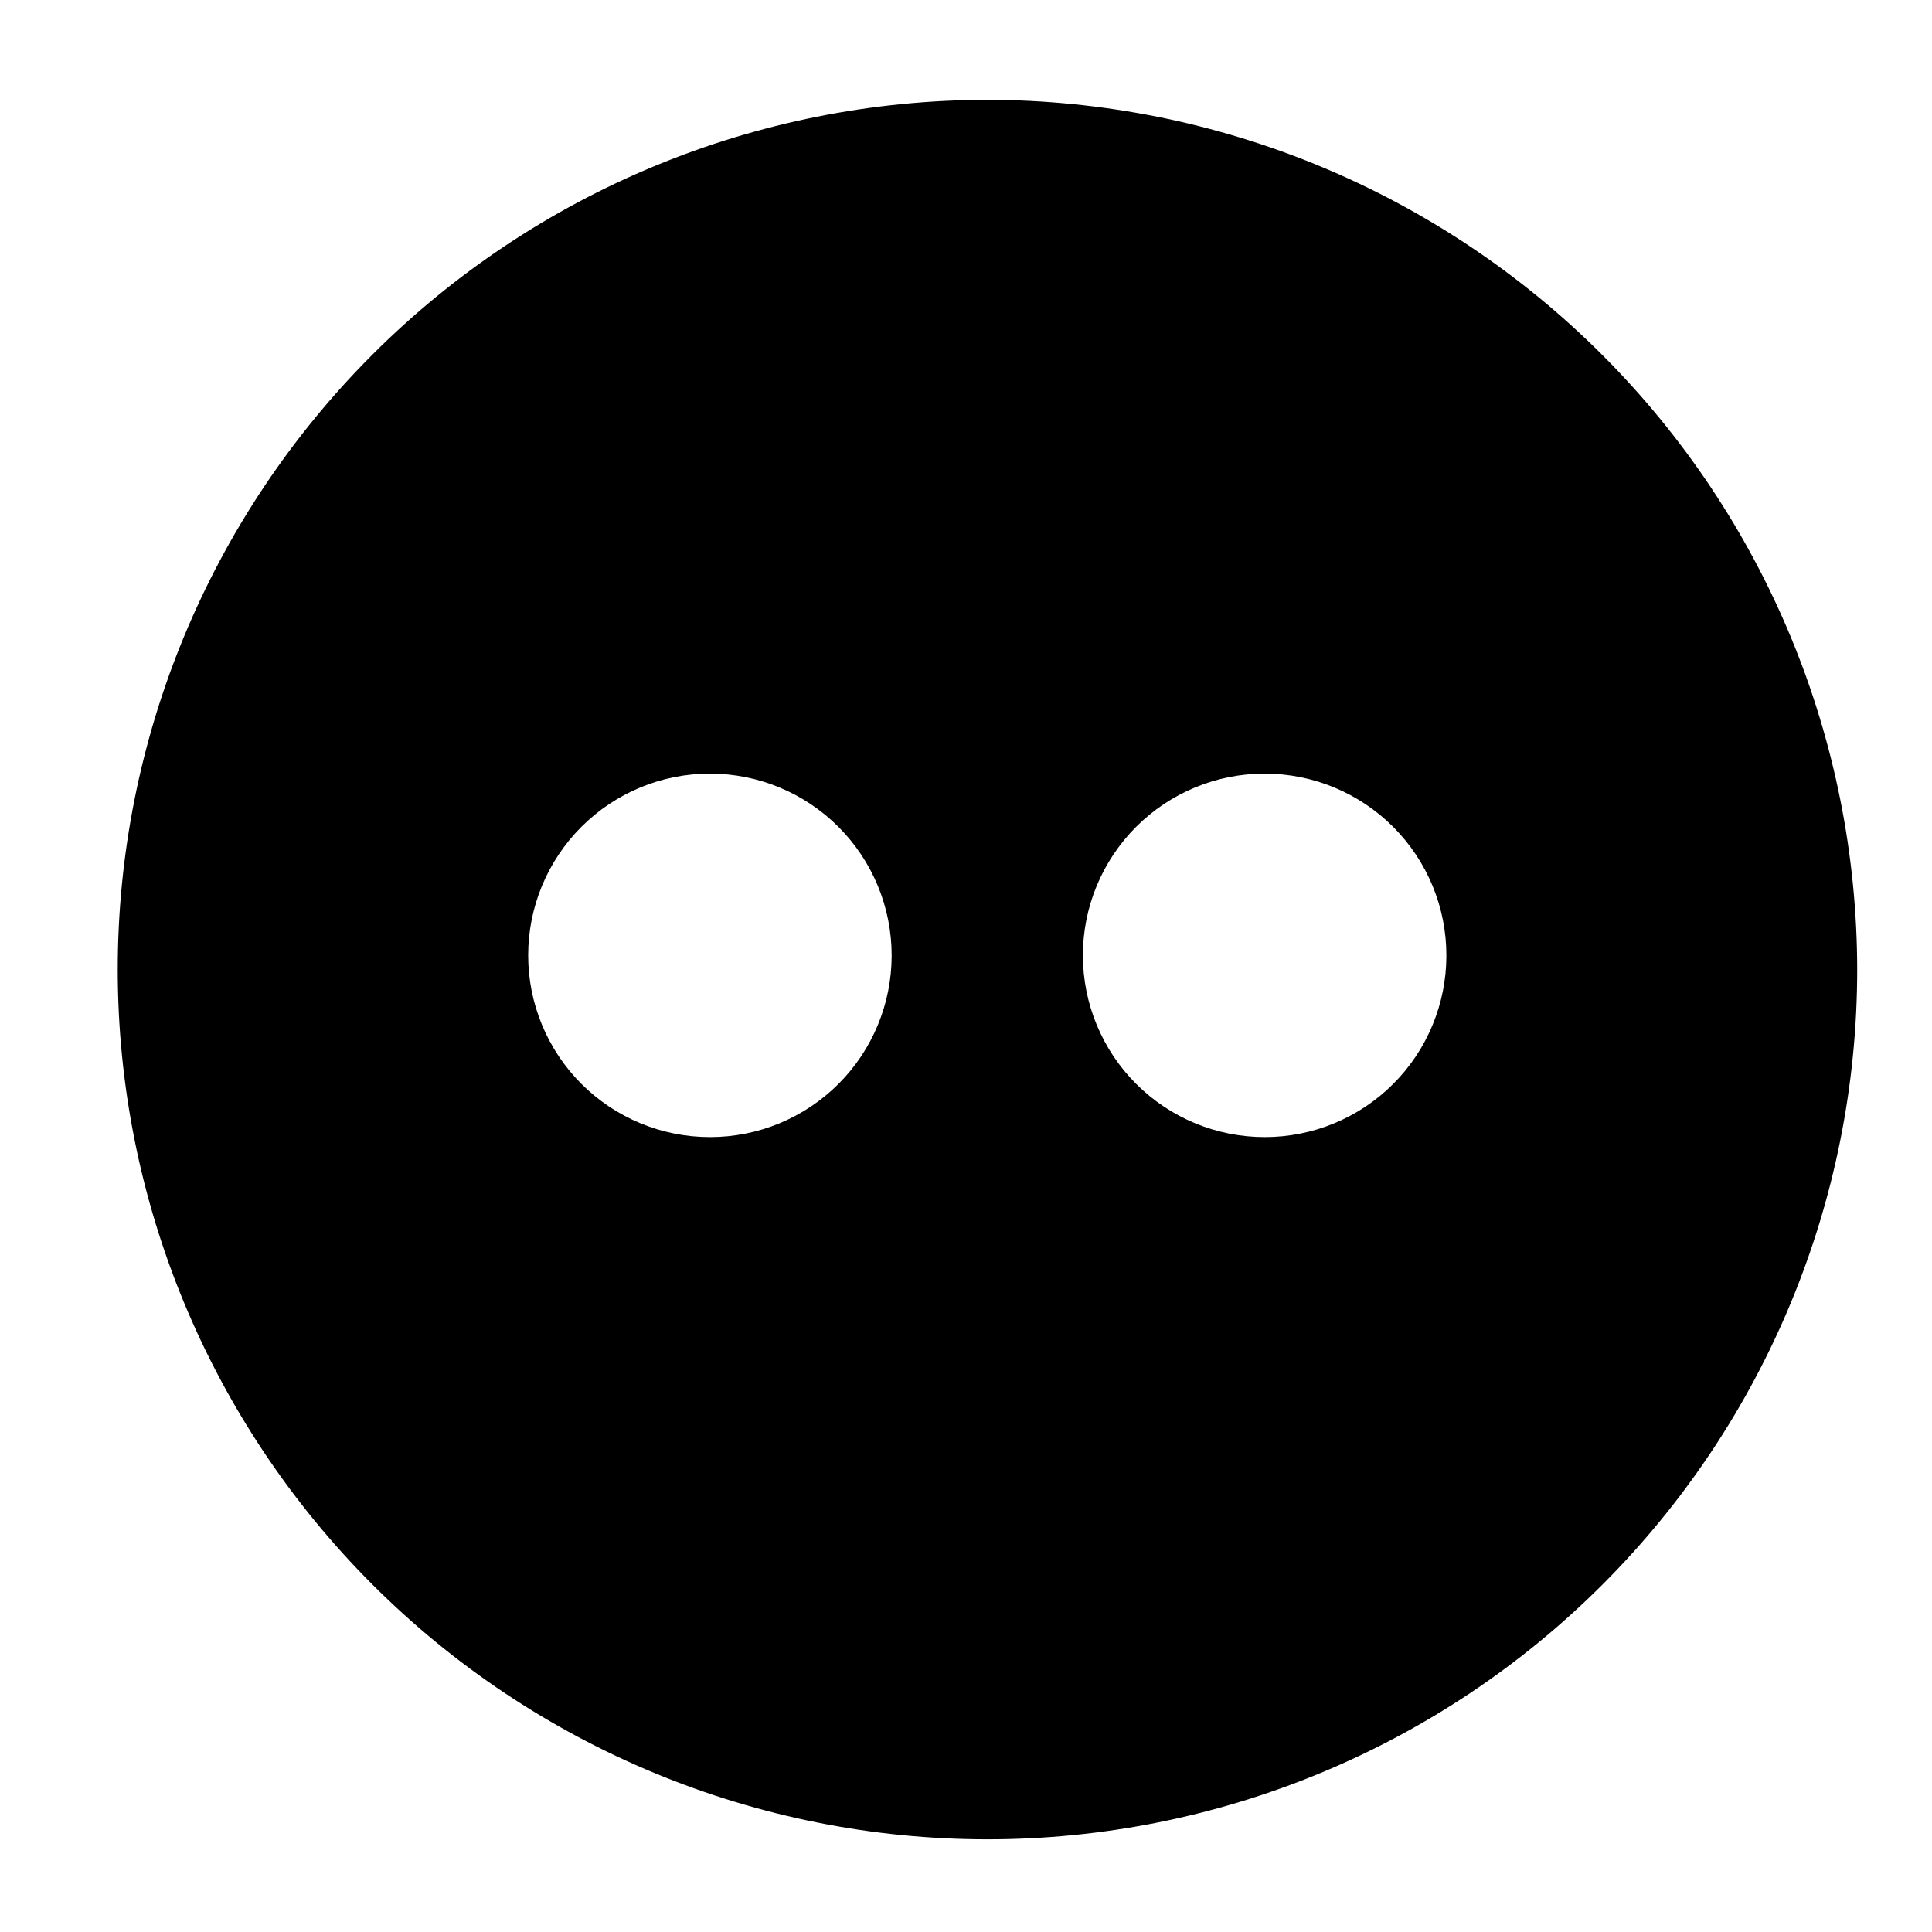
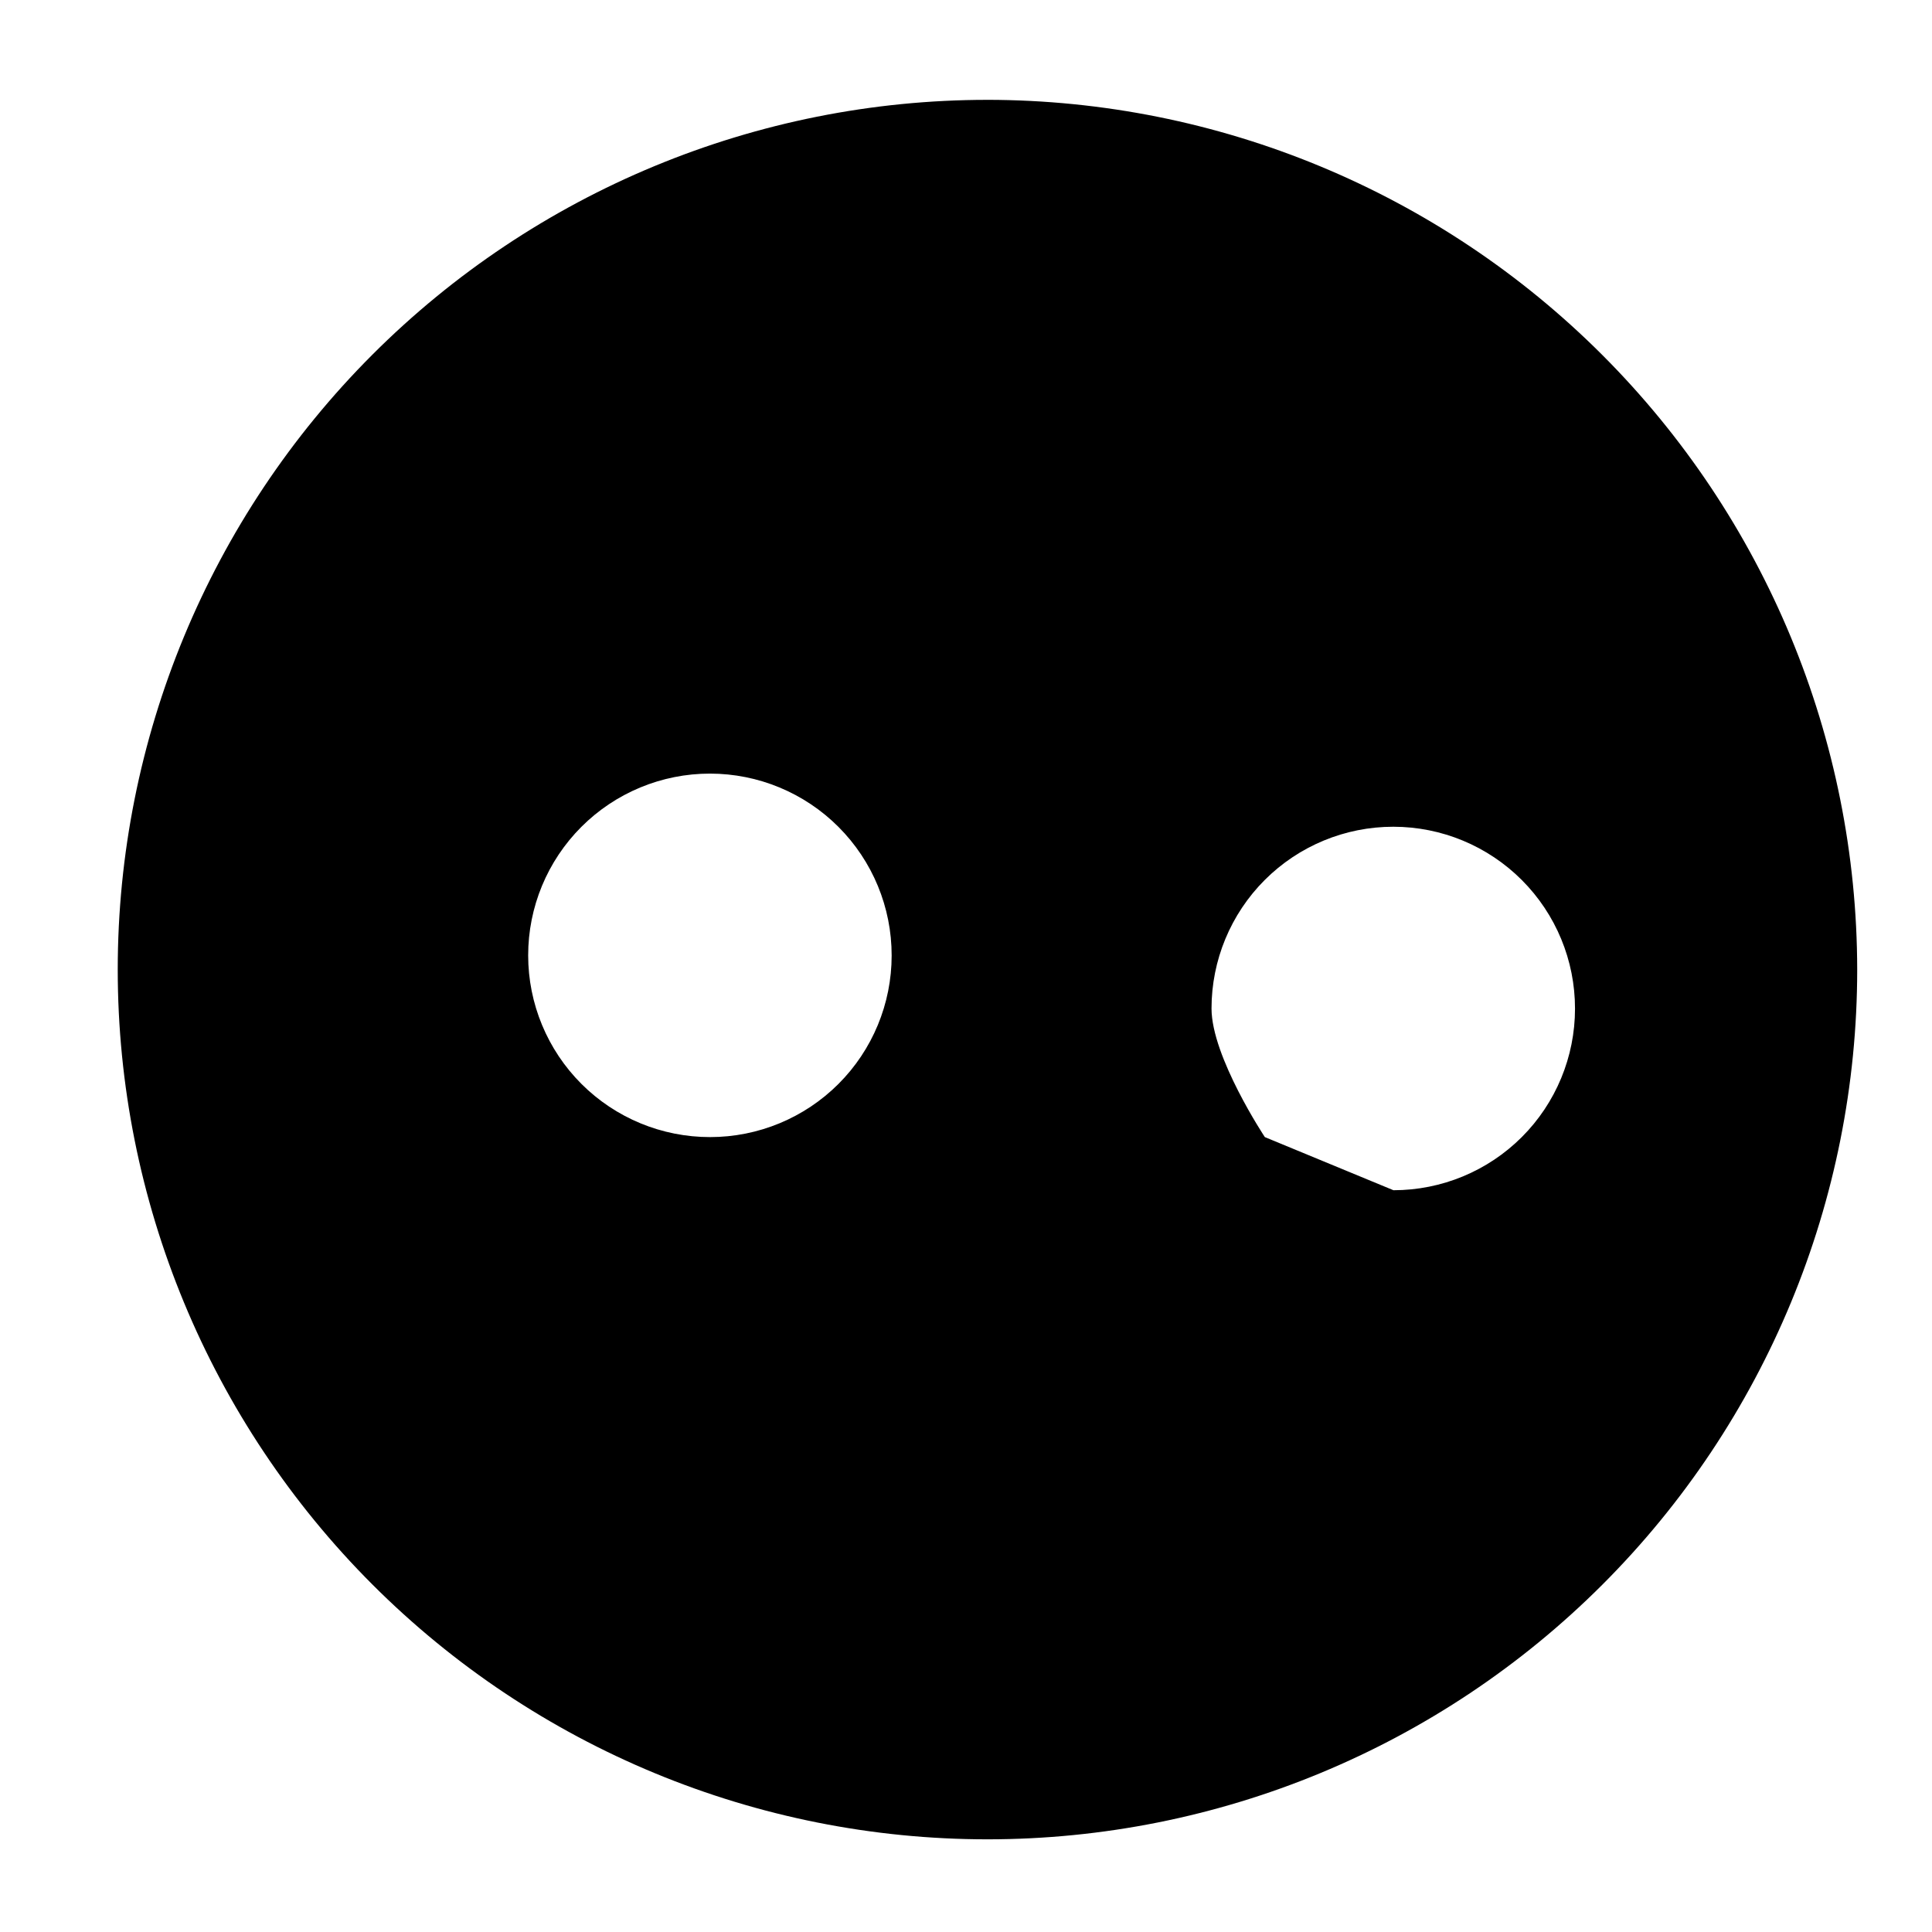
<svg xmlns="http://www.w3.org/2000/svg" fill="#000000" width="800px" height="800px" version="1.1" viewBox="144 144 512 512">
-   <path d="m405.69 170.46c-61.129 0-119.76 24.281-162.98 67.508-43.223 43.227-67.508 101.85-67.508 162.98 0 61.129 24.285 119.76 67.508 162.98 43.227 43.227 101.86 67.512 162.98 67.512s119.76-24.285 162.98-67.512c43.227-43.223 67.508-101.85 67.508-162.98-0.066-61.109-24.371-119.7-67.582-162.91-43.211-43.211-101.8-67.516-162.91-67.582zm-73.504 274.88c-12.781 0.016-25.043-5.051-34.086-14.082-9.043-9.031-14.125-21.285-14.129-34.062-0.008-12.781 5.07-25.039 14.105-34.074 9.035-9.039 21.293-14.113 34.074-14.109 12.781 0.004 25.035 5.09 34.062 14.133 9.031 9.043 14.098 21.305 14.086 34.082 0 12.762-5.07 25-14.094 34.023-9.023 9.023-21.262 14.09-34.02 14.09zm147.01 0c-12.781 0.016-25.043-5.051-34.086-14.082s-14.125-21.285-14.129-34.062c-0.008-12.781 5.07-25.039 14.105-34.074 9.035-9.039 21.293-14.113 34.074-14.109 12.781 0.004 25.035 5.09 34.062 14.133 9.031 9.043 14.098 21.305 14.086 34.082 0 12.762-5.07 25-14.094 34.023s-21.262 14.09-34.02 14.09z" />
+   <path d="m405.69 170.46c-61.129 0-119.76 24.281-162.98 67.508-43.223 43.227-67.508 101.85-67.508 162.98 0 61.129 24.285 119.76 67.508 162.98 43.227 43.227 101.86 67.512 162.98 67.512s119.76-24.285 162.98-67.512c43.227-43.223 67.508-101.85 67.508-162.98-0.066-61.109-24.371-119.7-67.582-162.91-43.211-43.211-101.8-67.516-162.91-67.582zm-73.504 274.88c-12.781 0.016-25.043-5.051-34.086-14.082-9.043-9.031-14.125-21.285-14.129-34.062-0.008-12.781 5.07-25.039 14.105-34.074 9.035-9.039 21.293-14.113 34.074-14.109 12.781 0.004 25.035 5.09 34.062 14.133 9.031 9.043 14.098 21.305 14.086 34.082 0 12.762-5.07 25-14.094 34.023-9.023 9.023-21.262 14.09-34.02 14.09zm147.01 0s-14.125-21.285-14.129-34.062c-0.008-12.781 5.07-25.039 14.105-34.074 9.035-9.039 21.293-14.113 34.074-14.109 12.781 0.004 25.035 5.09 34.062 14.133 9.031 9.043 14.098 21.305 14.086 34.082 0 12.762-5.07 25-14.094 34.023s-21.262 14.09-34.02 14.09z" />
</svg>